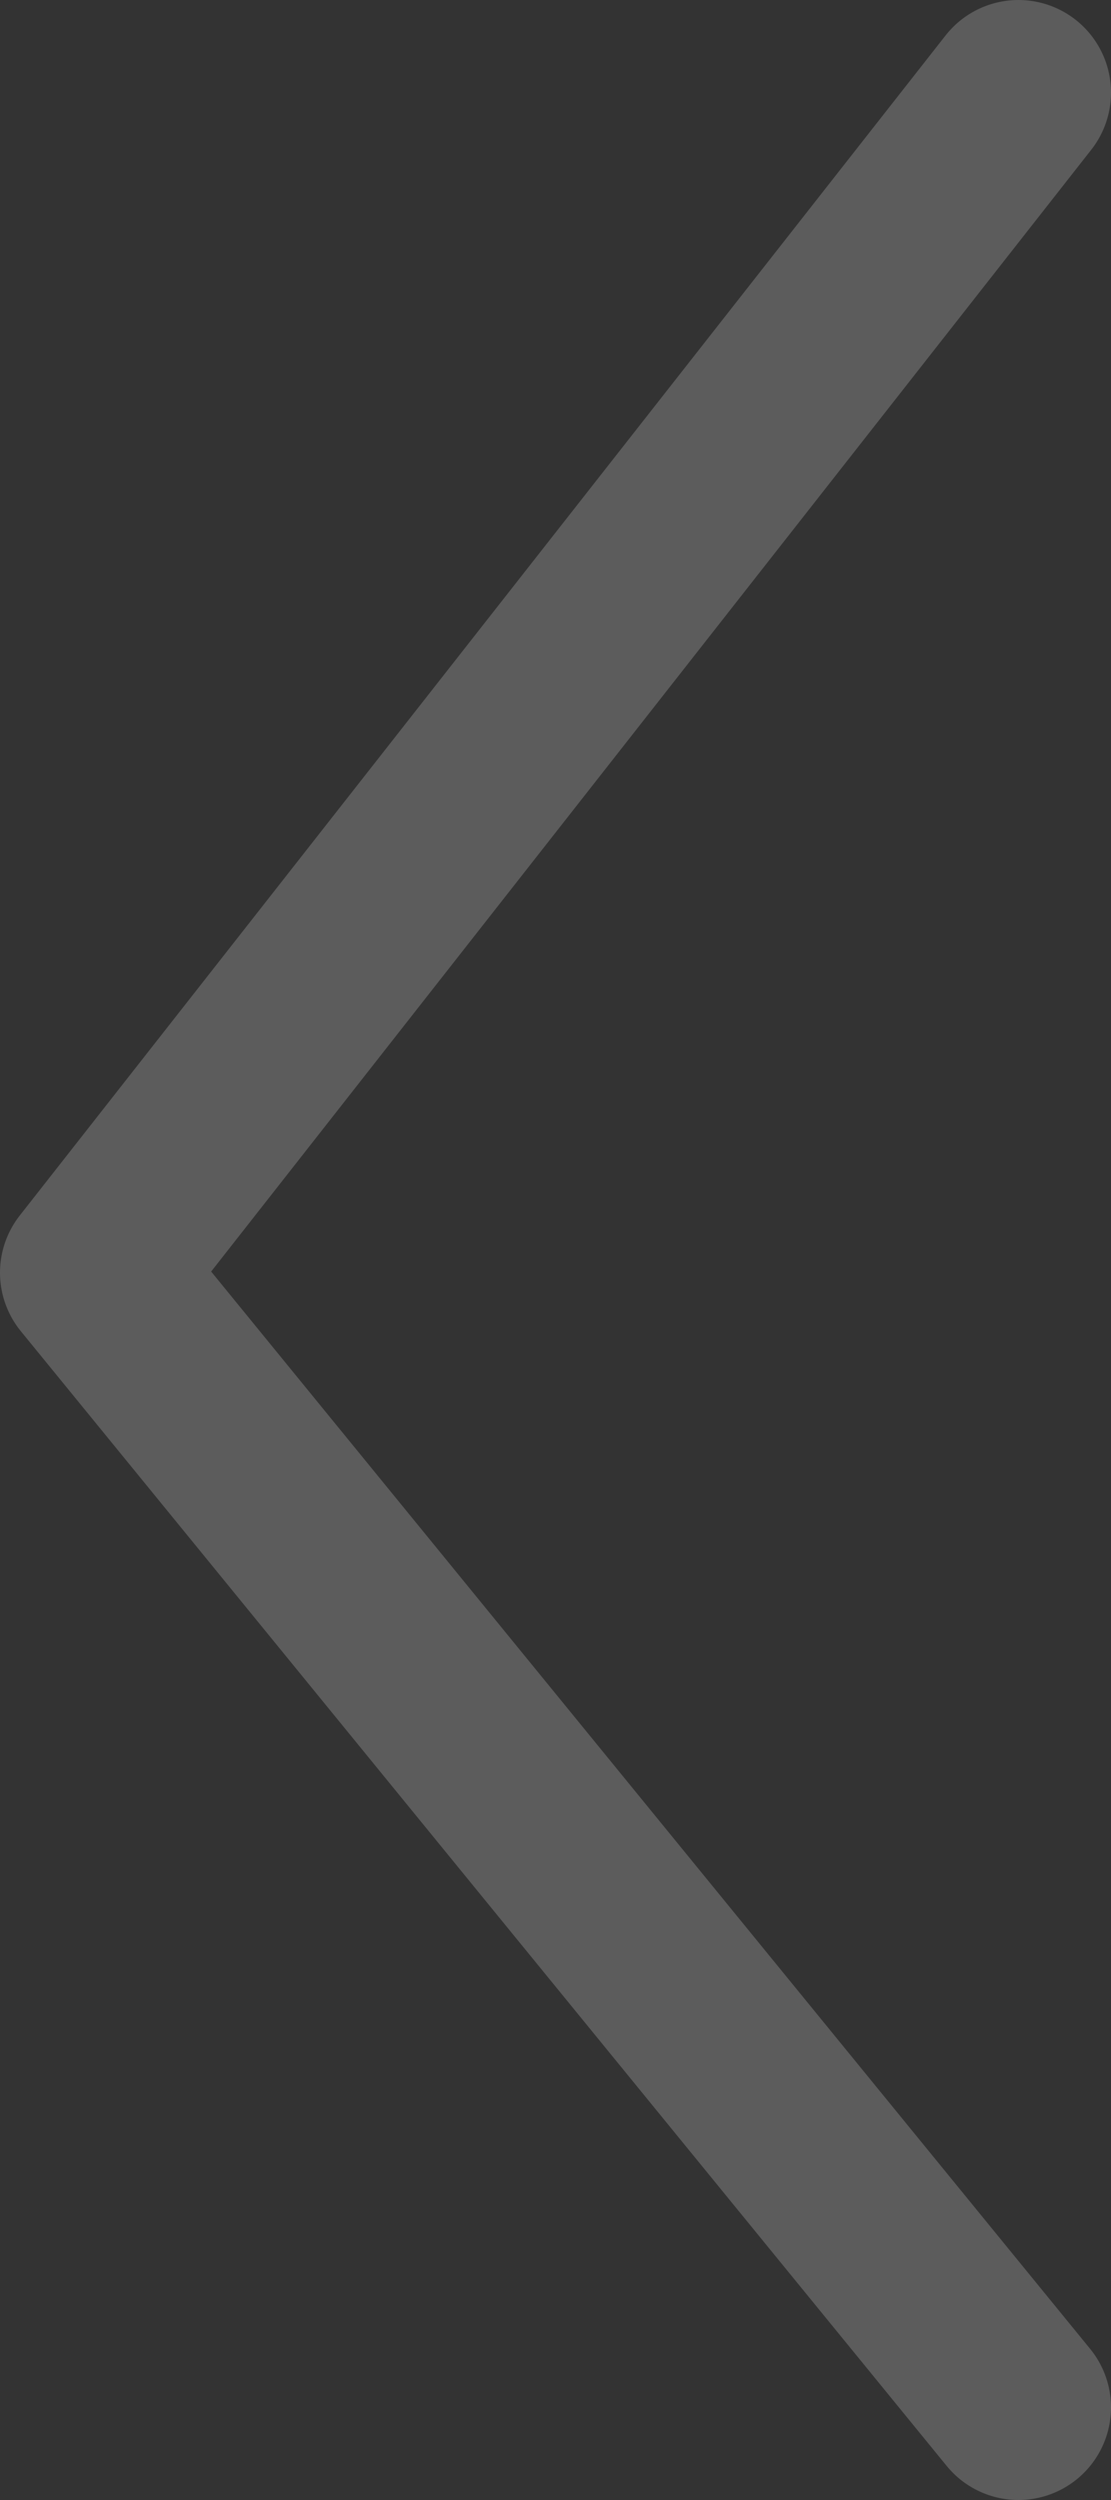
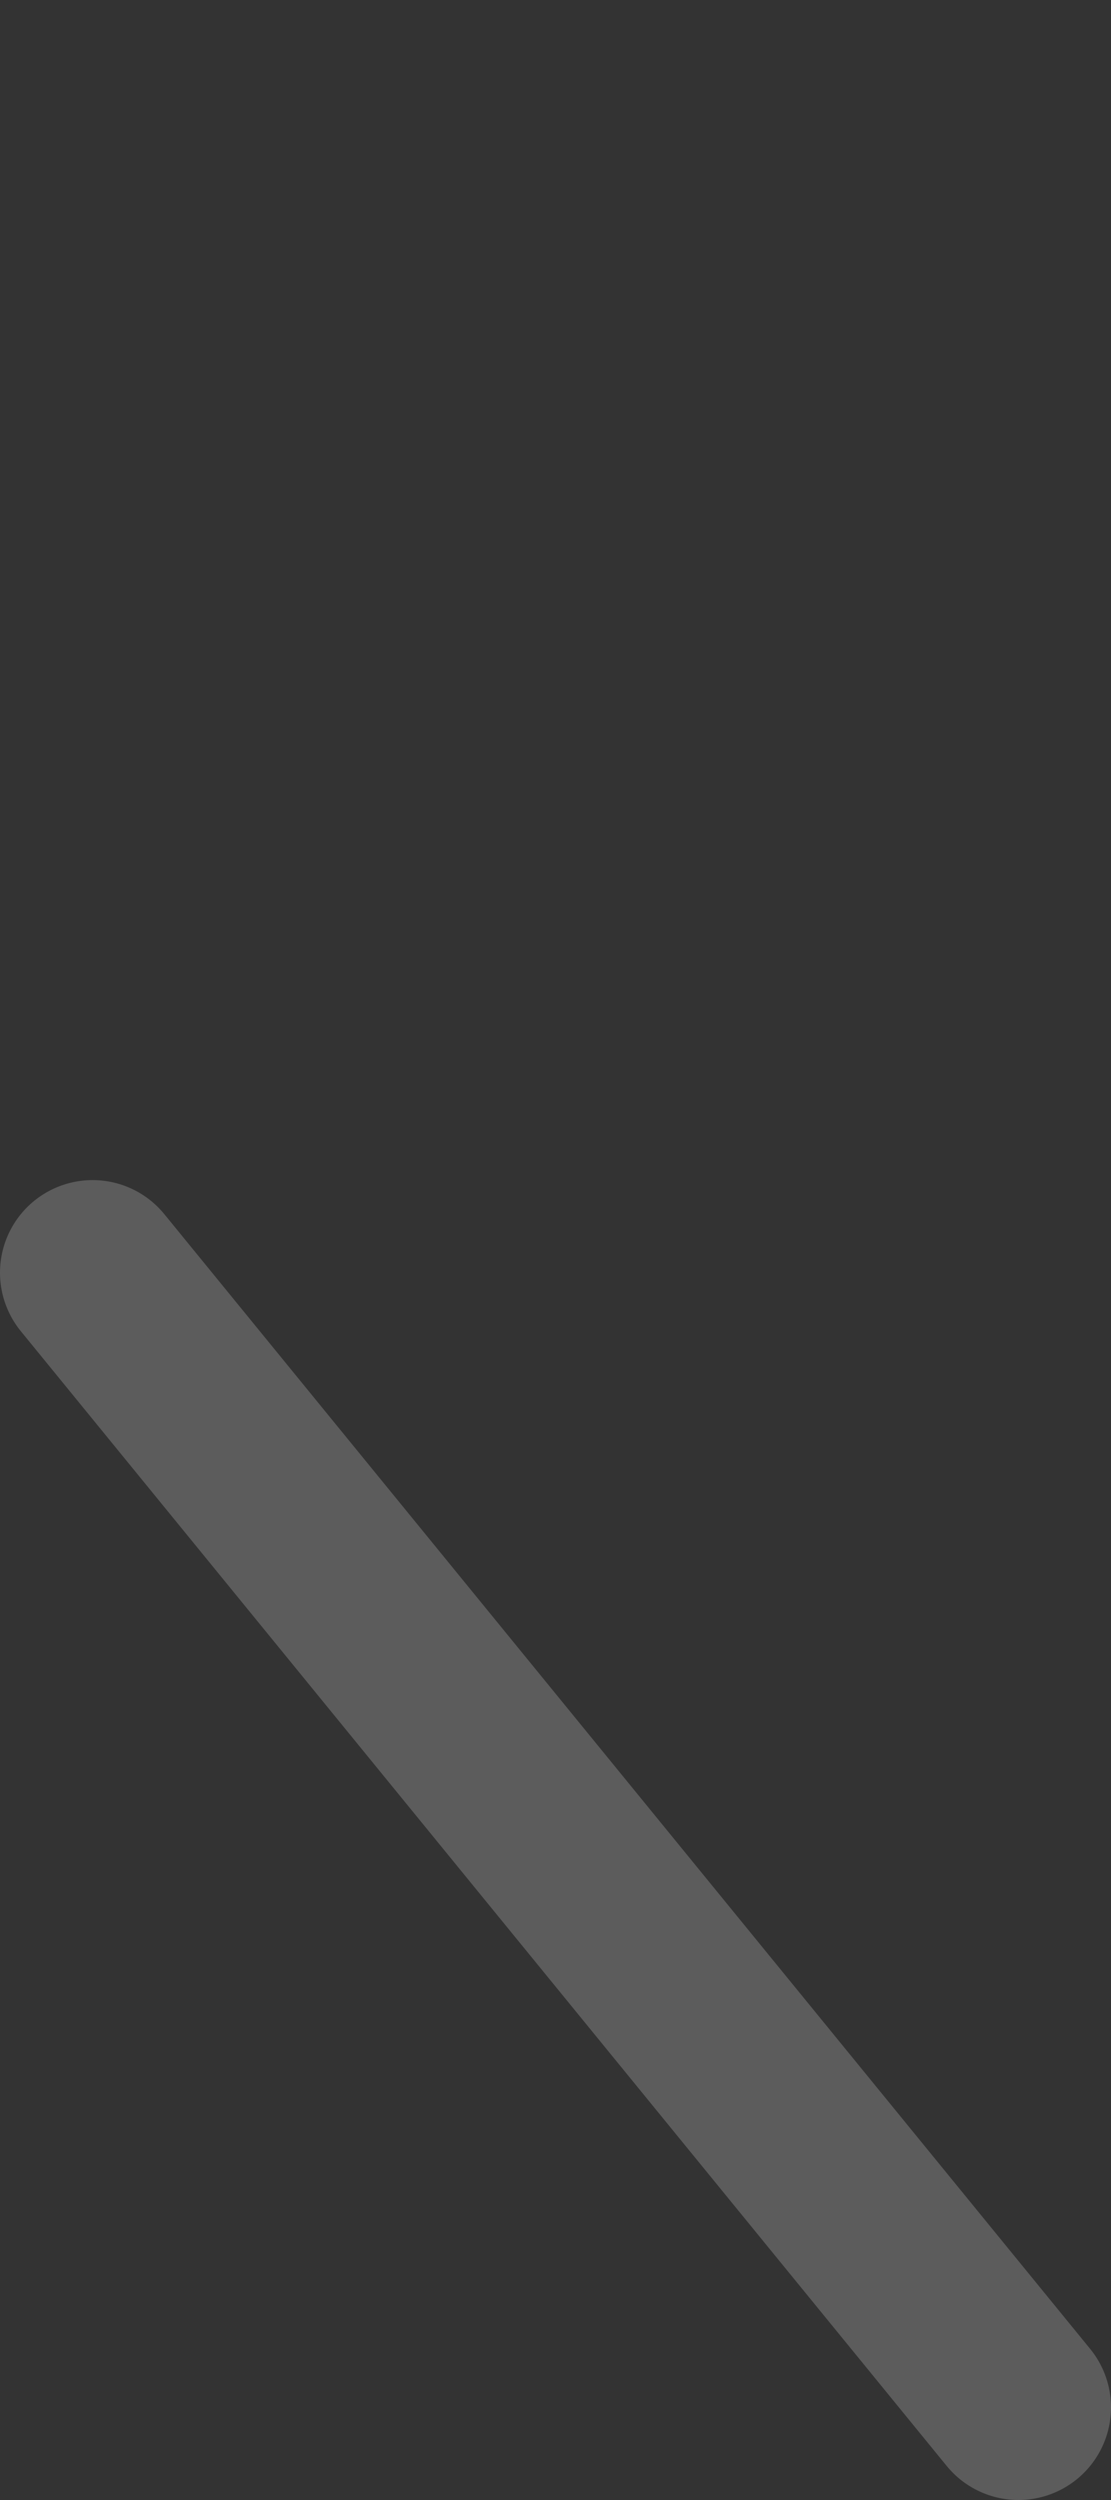
<svg xmlns="http://www.w3.org/2000/svg" width="12" height="27" viewBox="0 0 12 27" fill="none">
  <rect x="0" y="0" width="12" height="27" fill="#333333" stroke="none" />
-   <path d="M11 26L1 13.745L11 1" stroke="white" stroke-opacity="0.2" stroke-width="2" stroke-linecap="round" stroke-linejoin="round" />
+   <path d="M11 26L1 13.745" stroke="white" stroke-opacity="0.2" stroke-width="2" stroke-linecap="round" stroke-linejoin="round" />
</svg>